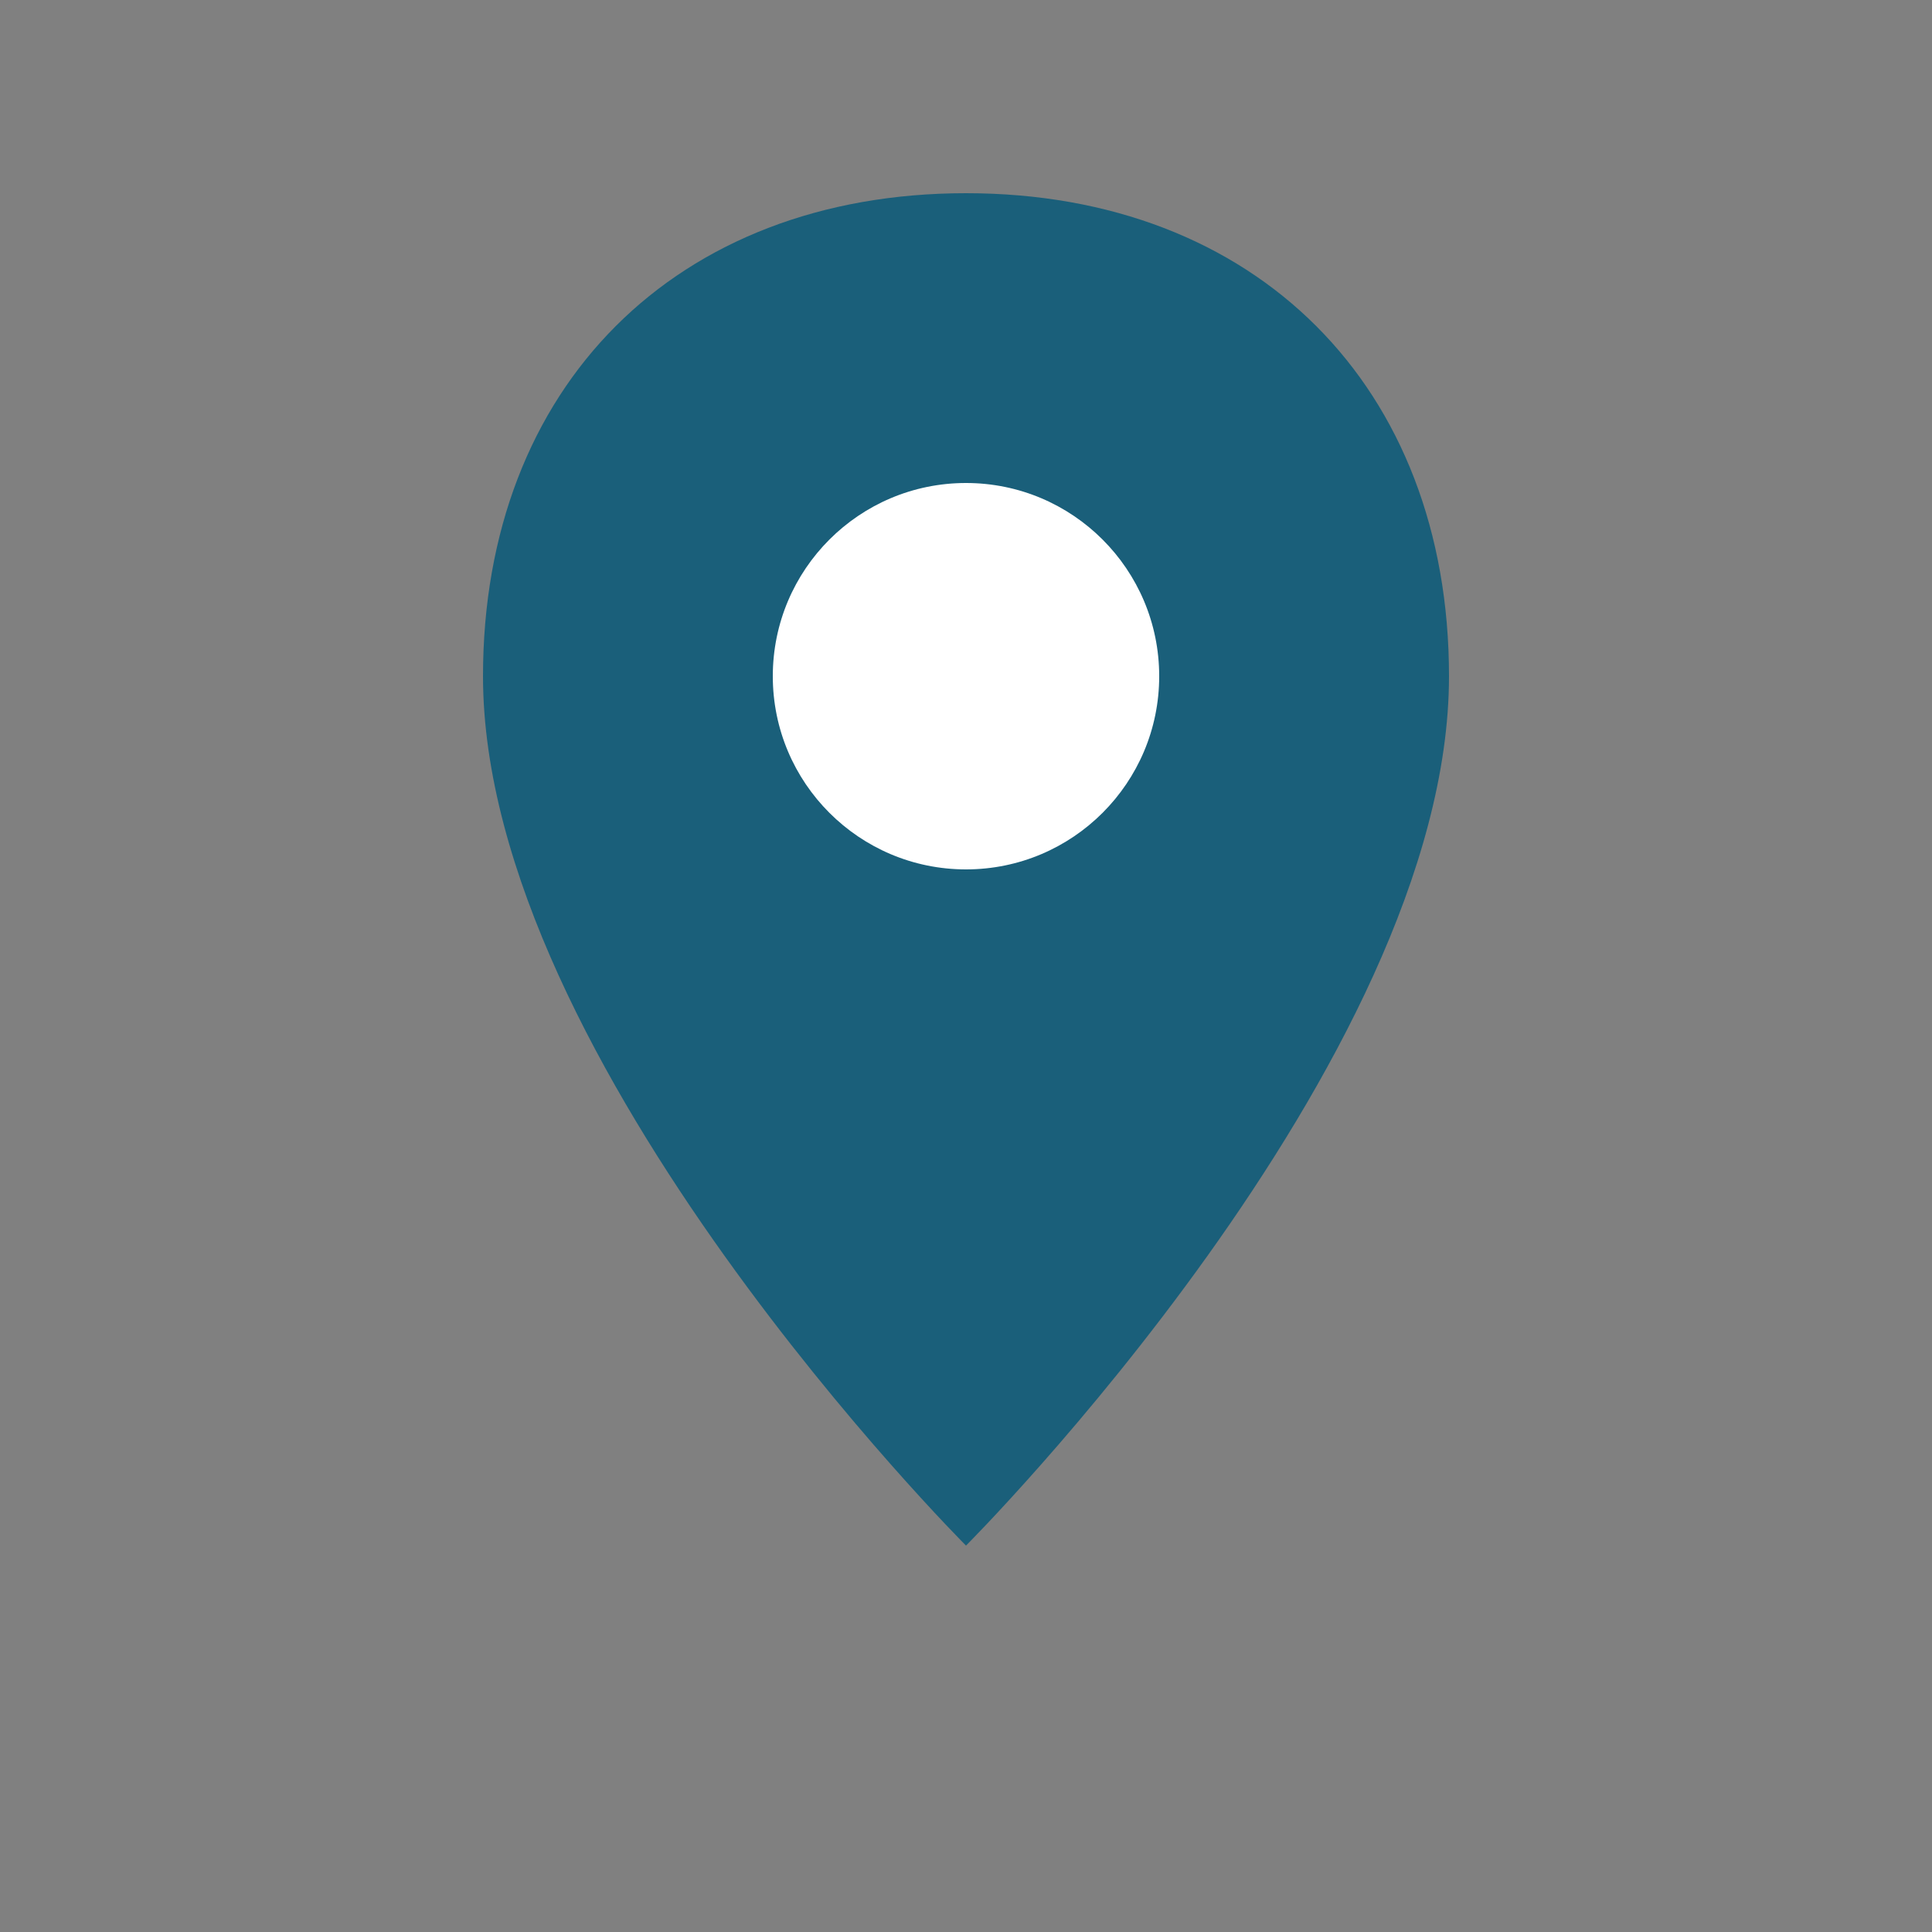
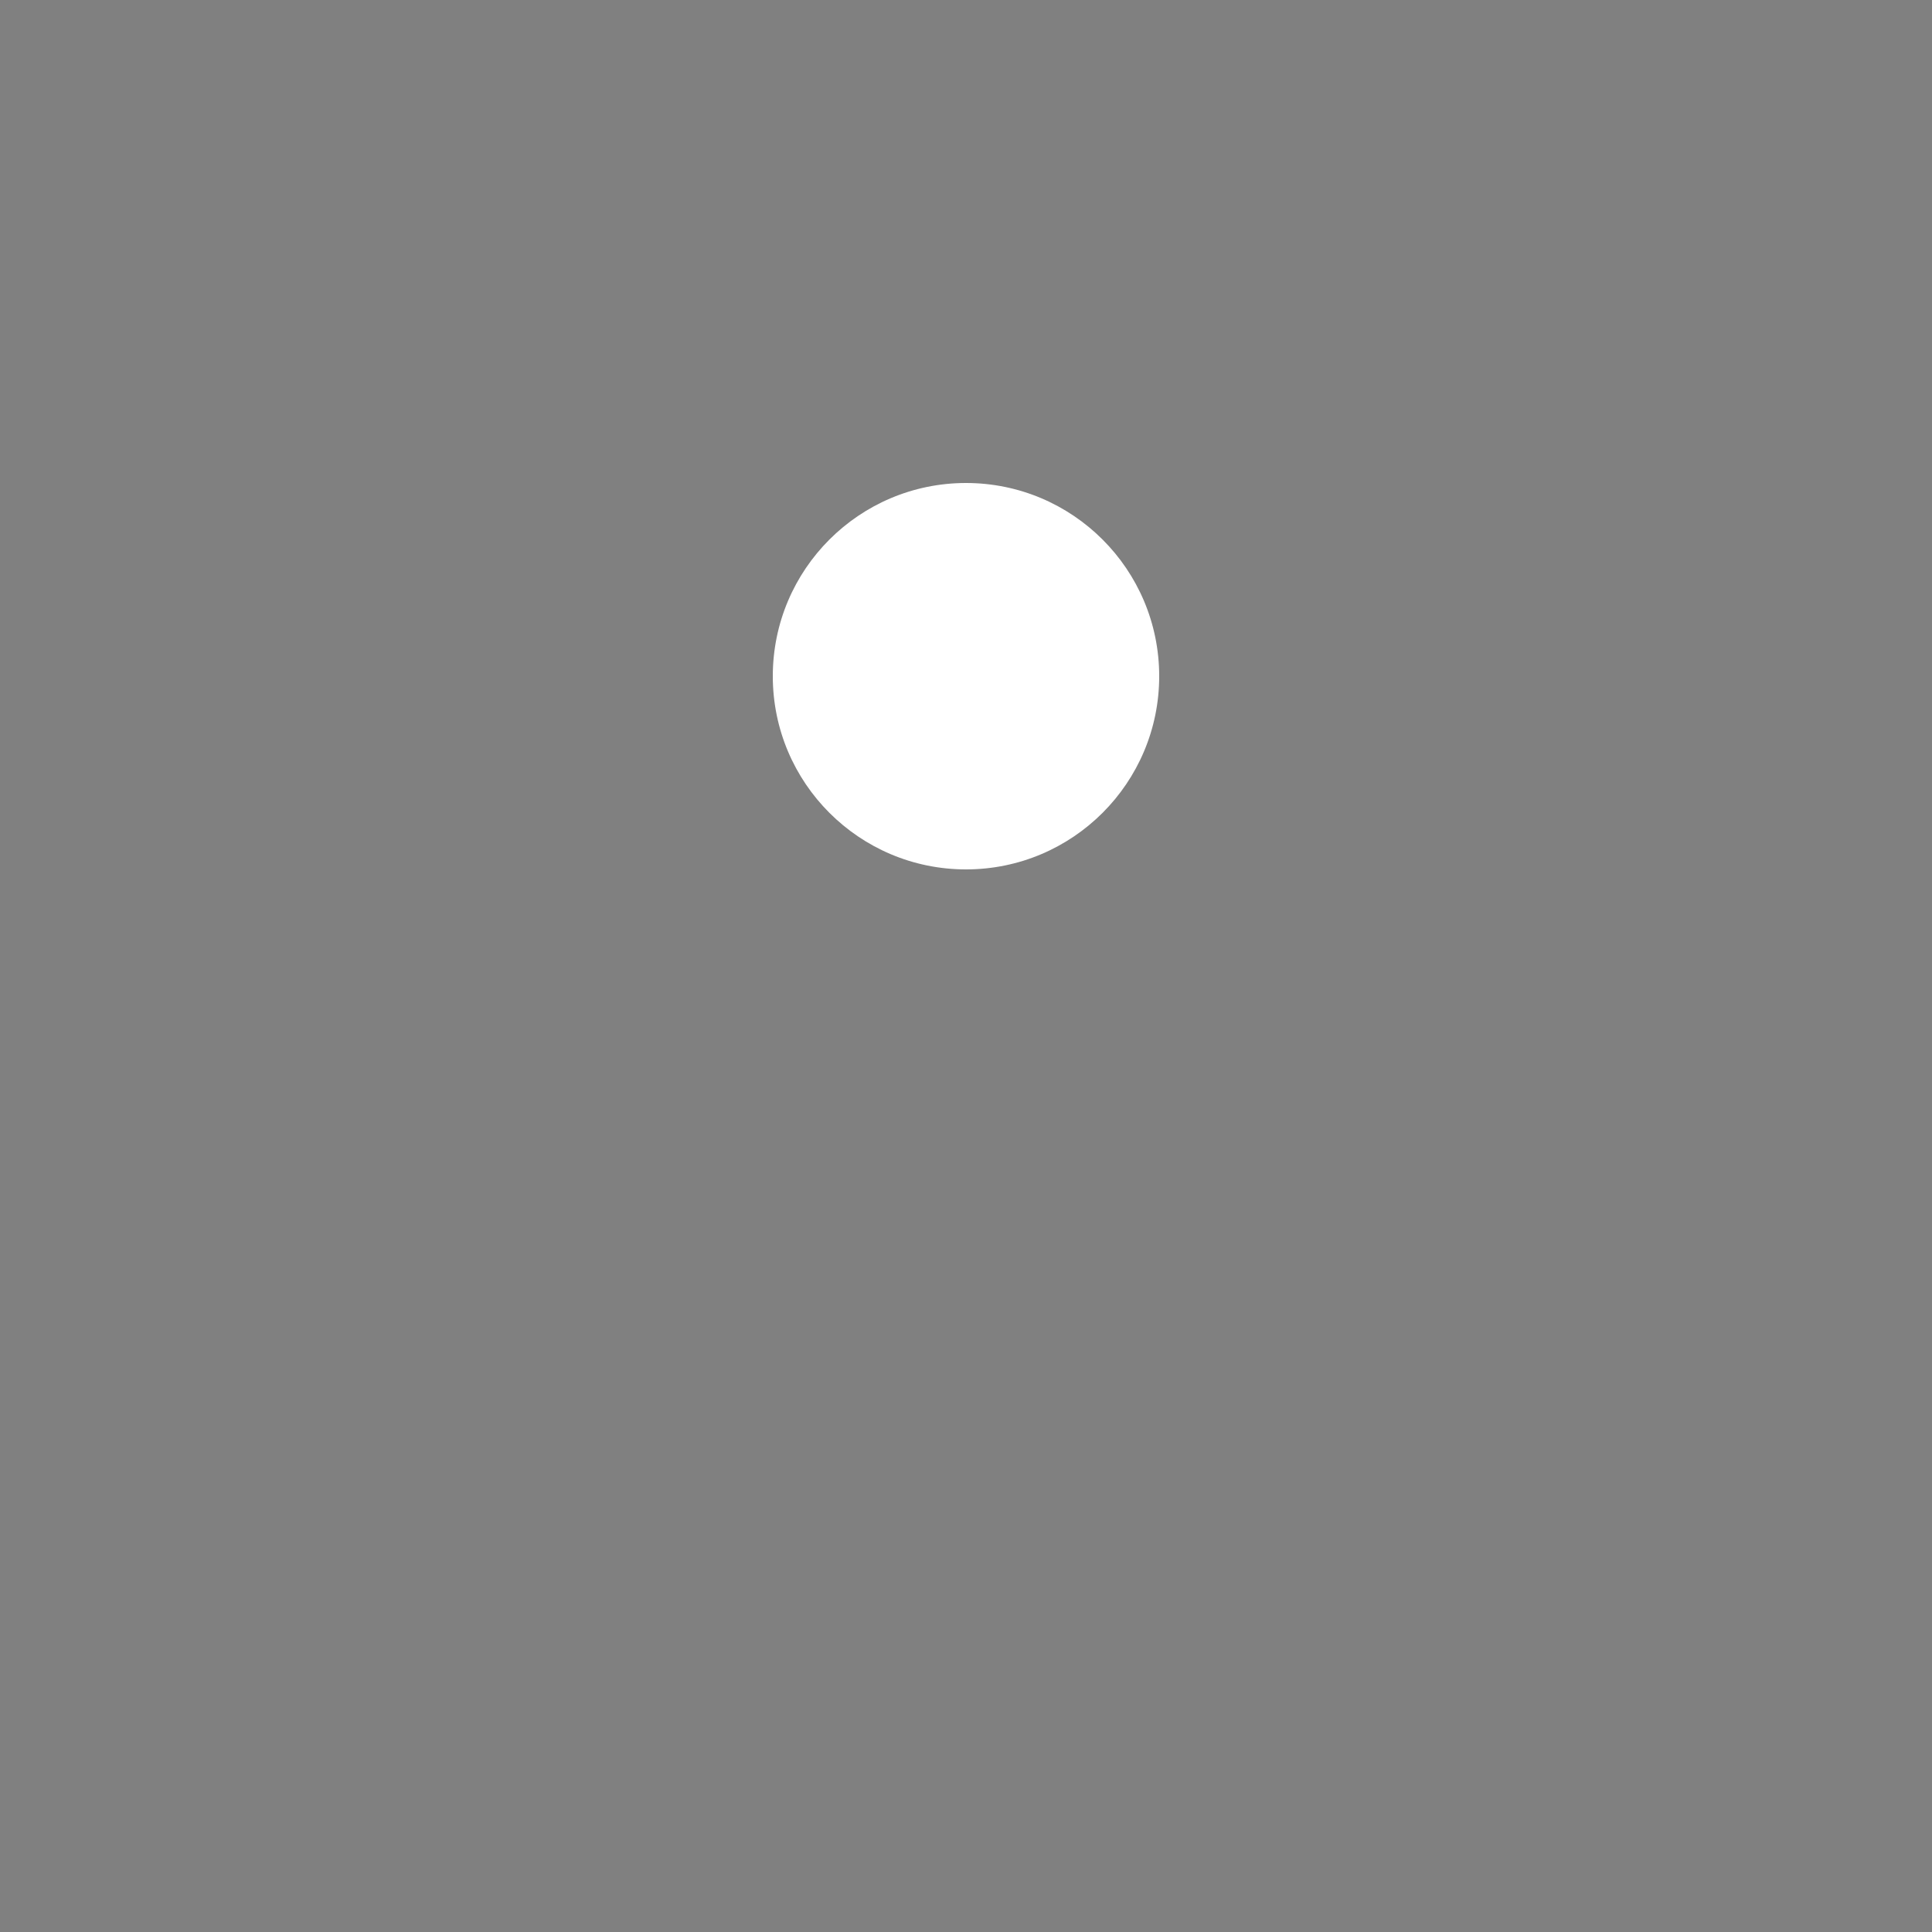
<svg xmlns="http://www.w3.org/2000/svg" viewBox="0 0 100 100">
  <rect x="0" y="0" width="100" height="100" fill="#808080" stroke="none" />
-   <path d="M50 10 C35 10 25 20 25 35 C25 55 50 80 50 80 C50 80 75 55 75 35 C75 20 65 10 50 10 Z" fill="#1a5f7a" />
  <circle cx="50" cy="35" r="10" fill="white" />
</svg>